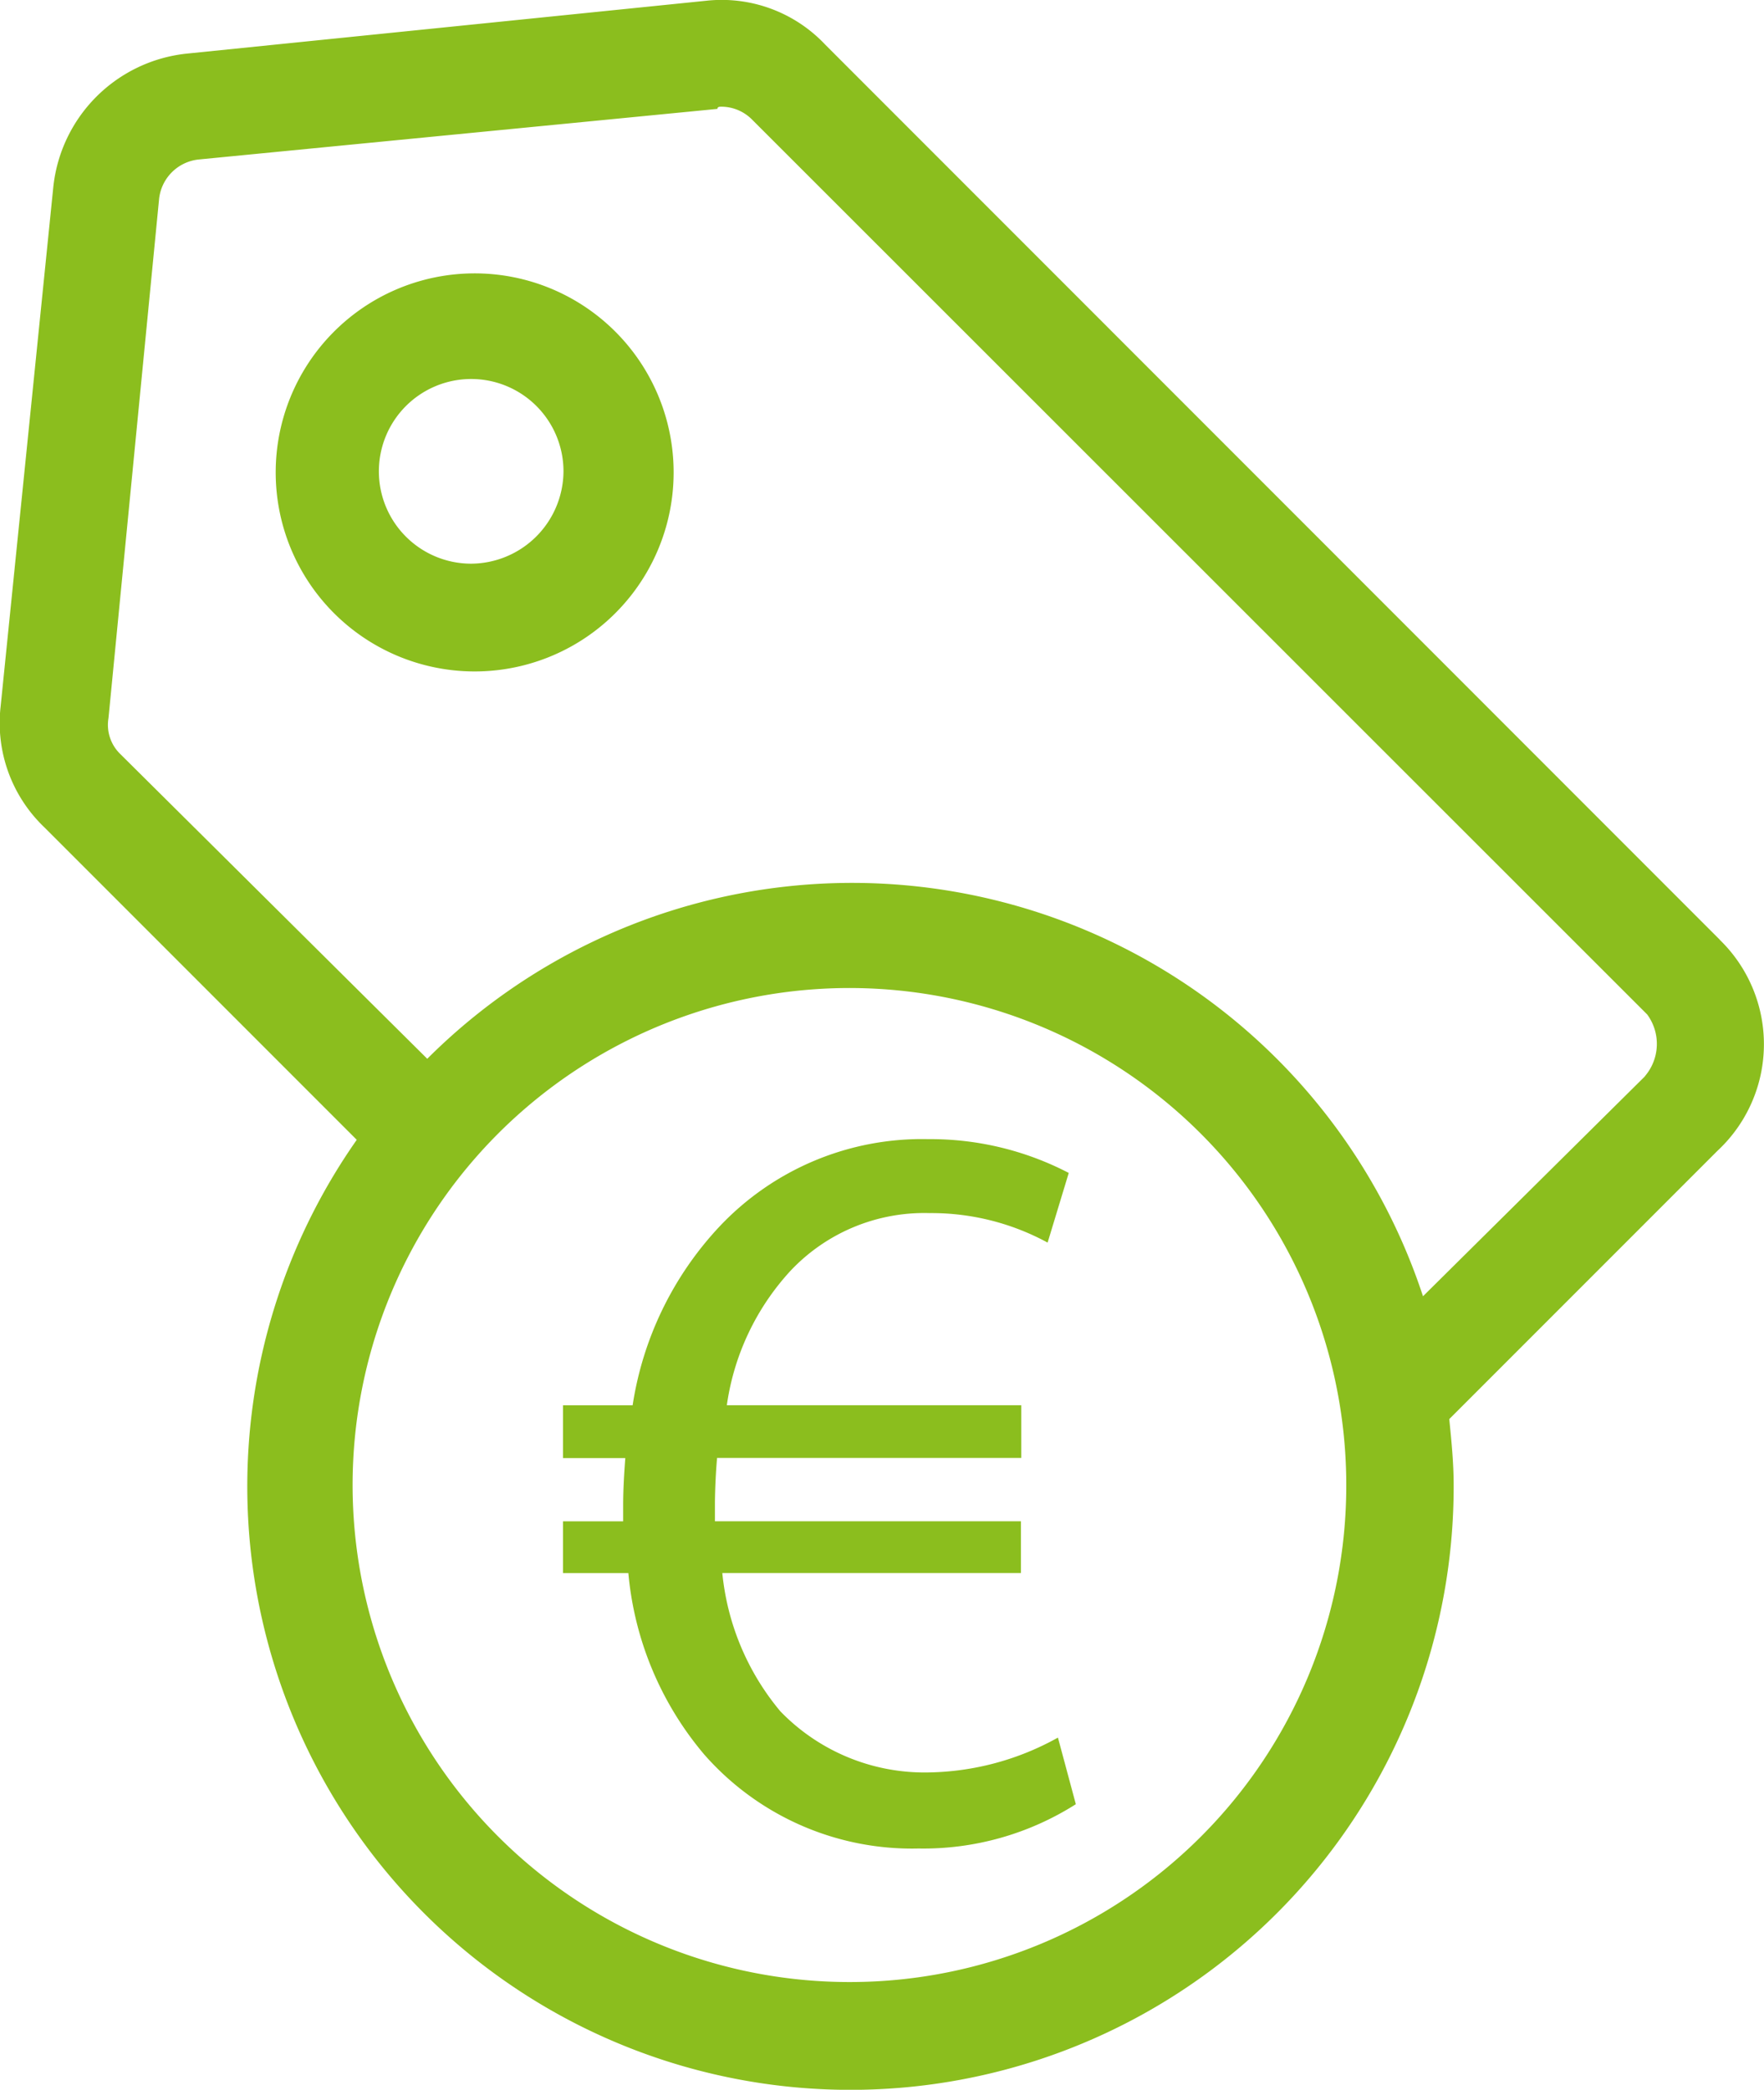
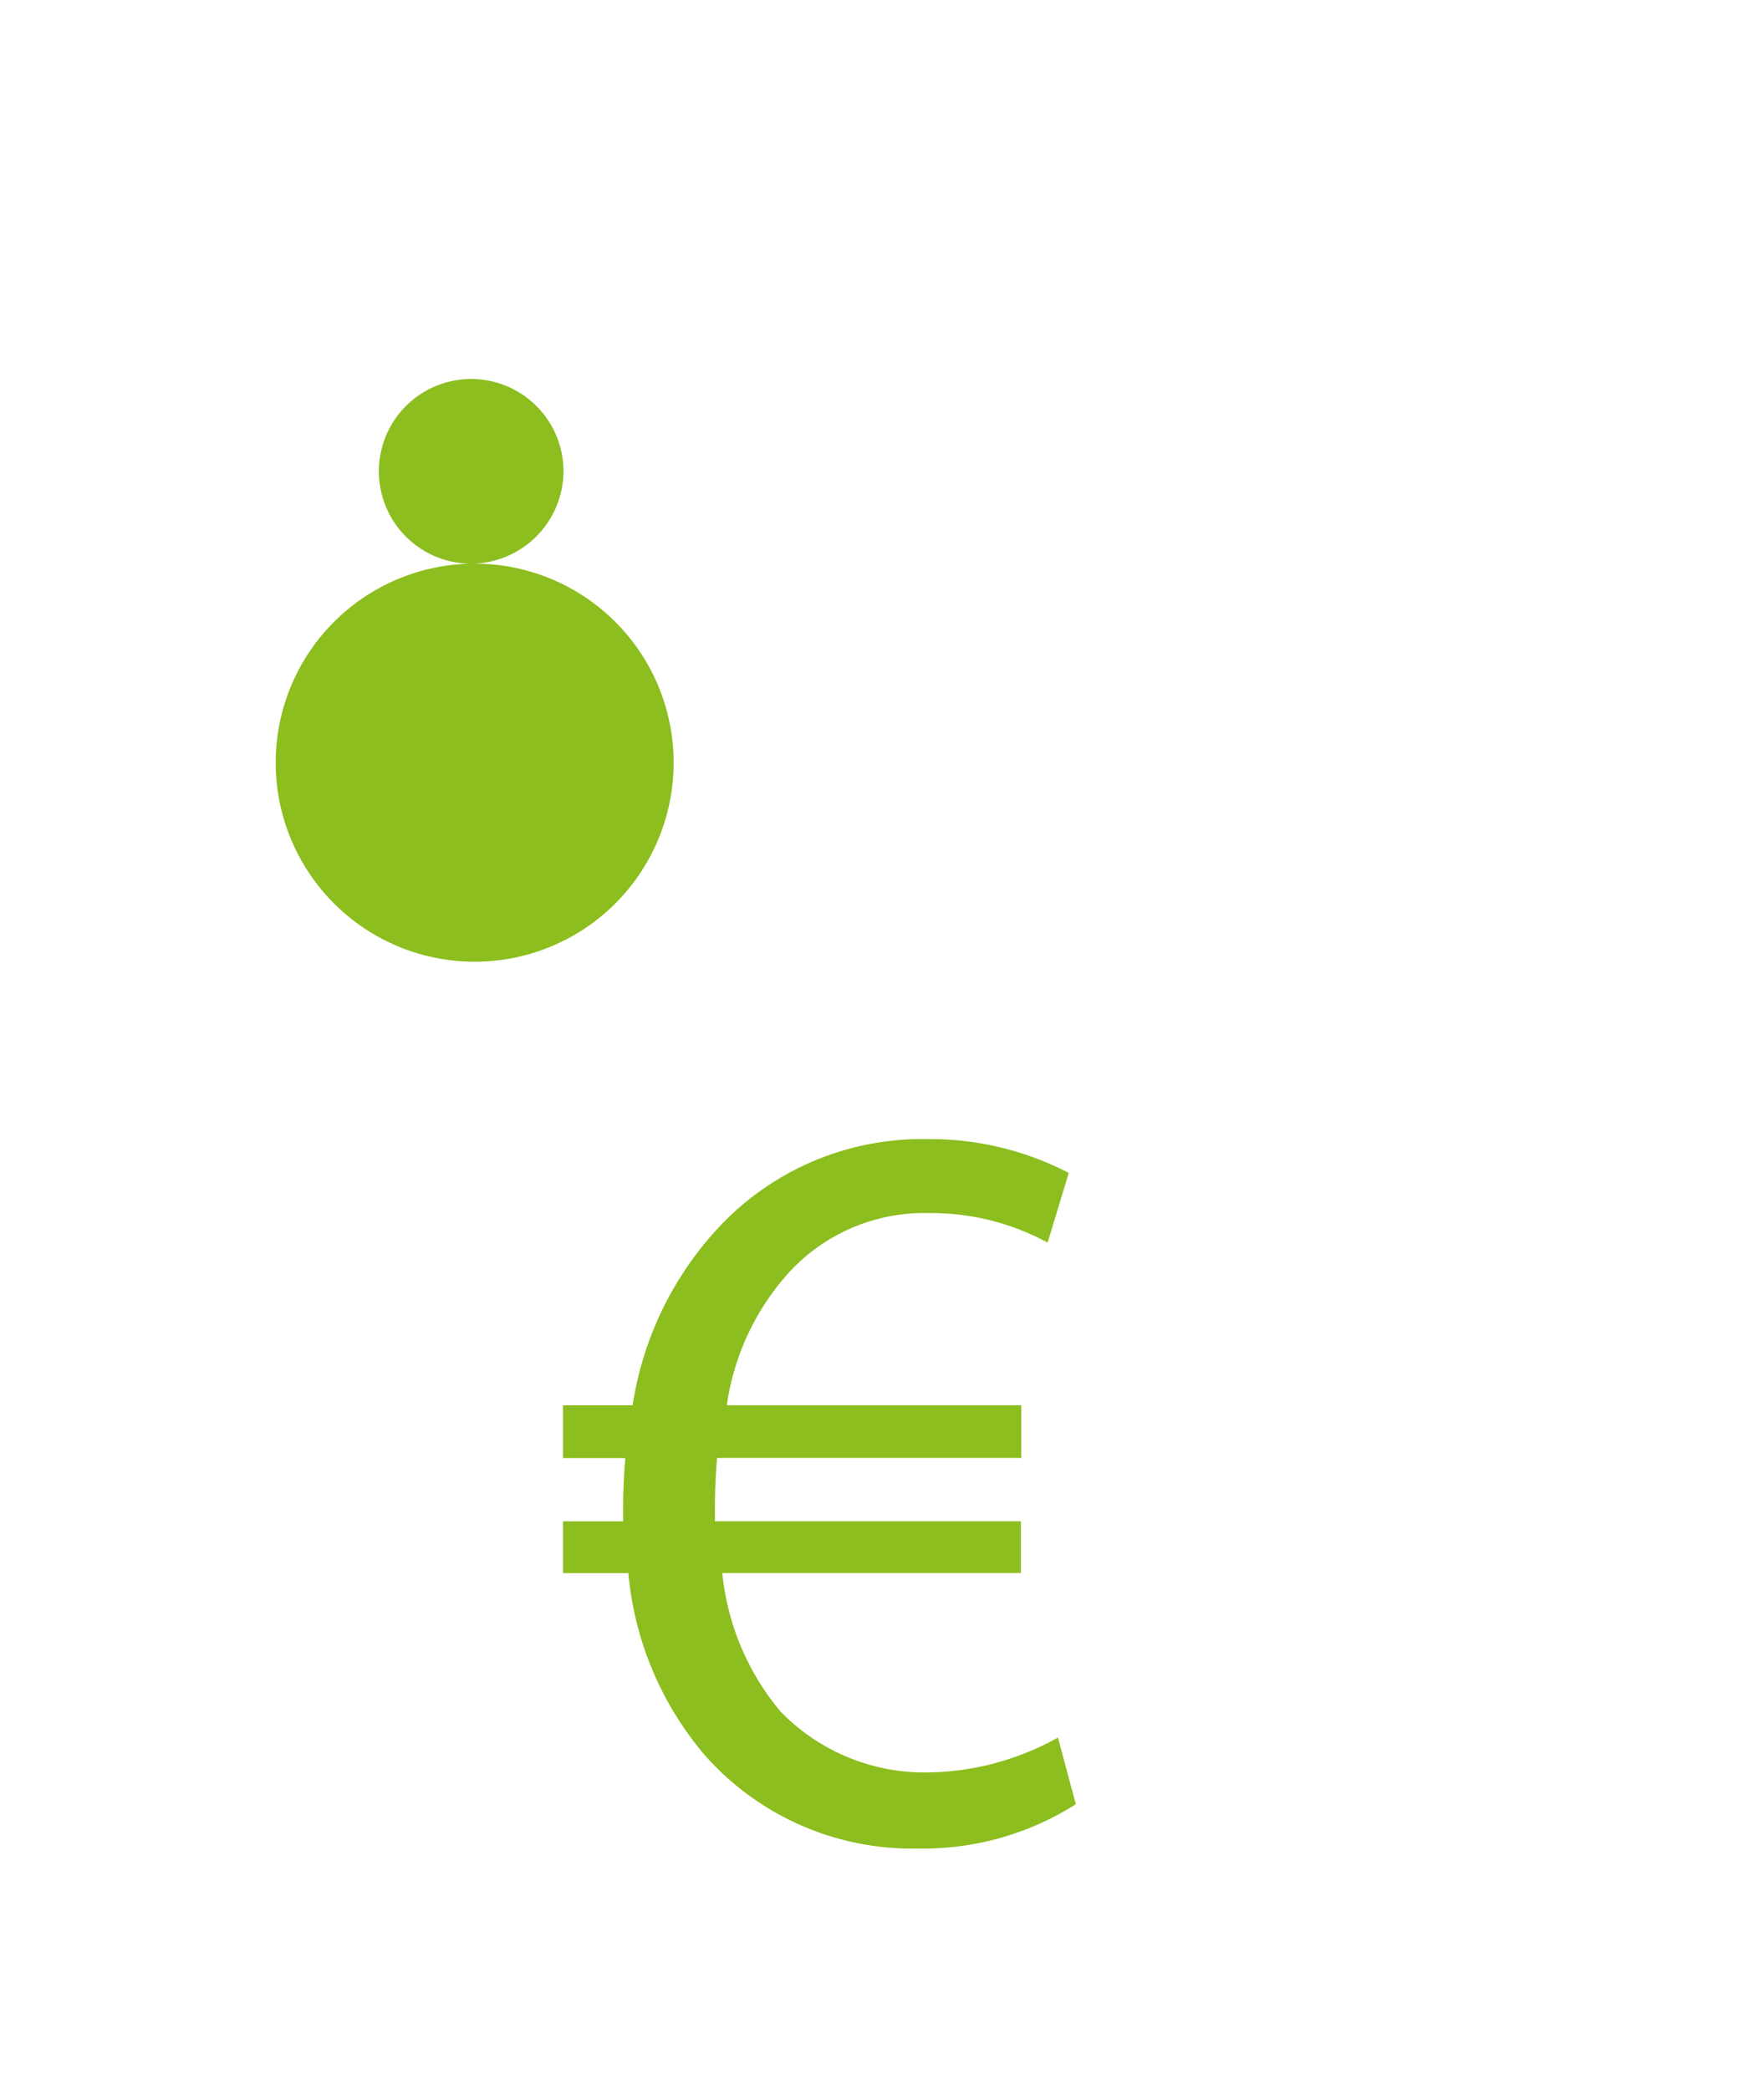
<svg xmlns="http://www.w3.org/2000/svg" width="28.876" height="34.197">
  <g data-name="Groupe 1191" fill="#8bbe1e">
-     <path data-name="Tracé 105771" d="m26.928 17.612-3.634 3.6a9.839 9.839 0 0 0-16.3-3.886l-5.038-5a.664.664 0 0 1-.18-.576l.828-8.492a.727.727 0 0 1 .648-.648l8.492-.828c0-.036.036-.036.072-.036a.71.71 0 0 1 .5.216l14.648 14.639a.812.812 0 0 1-.036 1.008m-12.99 14.825a8.133 8.133 0 1 1 8.1-8.133 8.124 8.124 0 0 1-8.1 8.133m14.214-17.057L13.51.732a2.328 2.328 0 0 0-1.947-.72L3.071.876a2.453 2.453 0 0 0-2.2 2.2L.01 11.563a2.36 2.36 0 0 0 .72 1.979l5.11 5.11a9.874 9.874 0 1 0 17.956 5.65c0-.36-.036-.72-.072-1.08l4.39-4.39a2.381 2.381 0 0 0 .036-3.455" />
-     <path data-name="Tracé 105772" d="M7.713 9.224a1.511 1.511 0 1 1 1.511-1.511 1.52 1.52 0 0 1-1.511 1.511m0-4.75a3.257 3.257 0 0 0 0 6.513 3.257 3.257 0 1 0 0-6.513" />
+     <path data-name="Tracé 105772" d="M7.713 9.224a1.511 1.511 0 1 1 1.511-1.511 1.52 1.52 0 0 1-1.511 1.511a3.257 3.257 0 0 0 0 6.513 3.257 3.257 0 1 0 0-6.513" />
    <path data-name="Tracé 105773" d="M17.611 29.524a4.657 4.657 0 0 1-2.575.725 4.526 4.526 0 0 1-3.506-1.536 5.333 5.333 0 0 1-1.244-2.971h-1.07v-.847h.985v-.258c0-.277.017-.535.035-.777h-1.02v-.864h1.14a5.484 5.484 0 0 1 1.418-2.921 4.554 4.554 0 0 1 3.421-1.434 4.9 4.9 0 0 1 2.3.553l-.346 1.14a3.984 3.984 0 0 0-1.934-.483 3.007 3.007 0 0 0-2.28.95 4.094 4.094 0 0 0-1.037 2.194h4.82v.863h-4.98a9.894 9.894 0 0 0-.035.725v.311h5.009v.847h-4.888a4.159 4.159 0 0 0 .95 2.263 3.285 3.285 0 0 0 2.436 1 4.483 4.483 0 0 0 2.108-.57Z" />
  </g>
</svg>